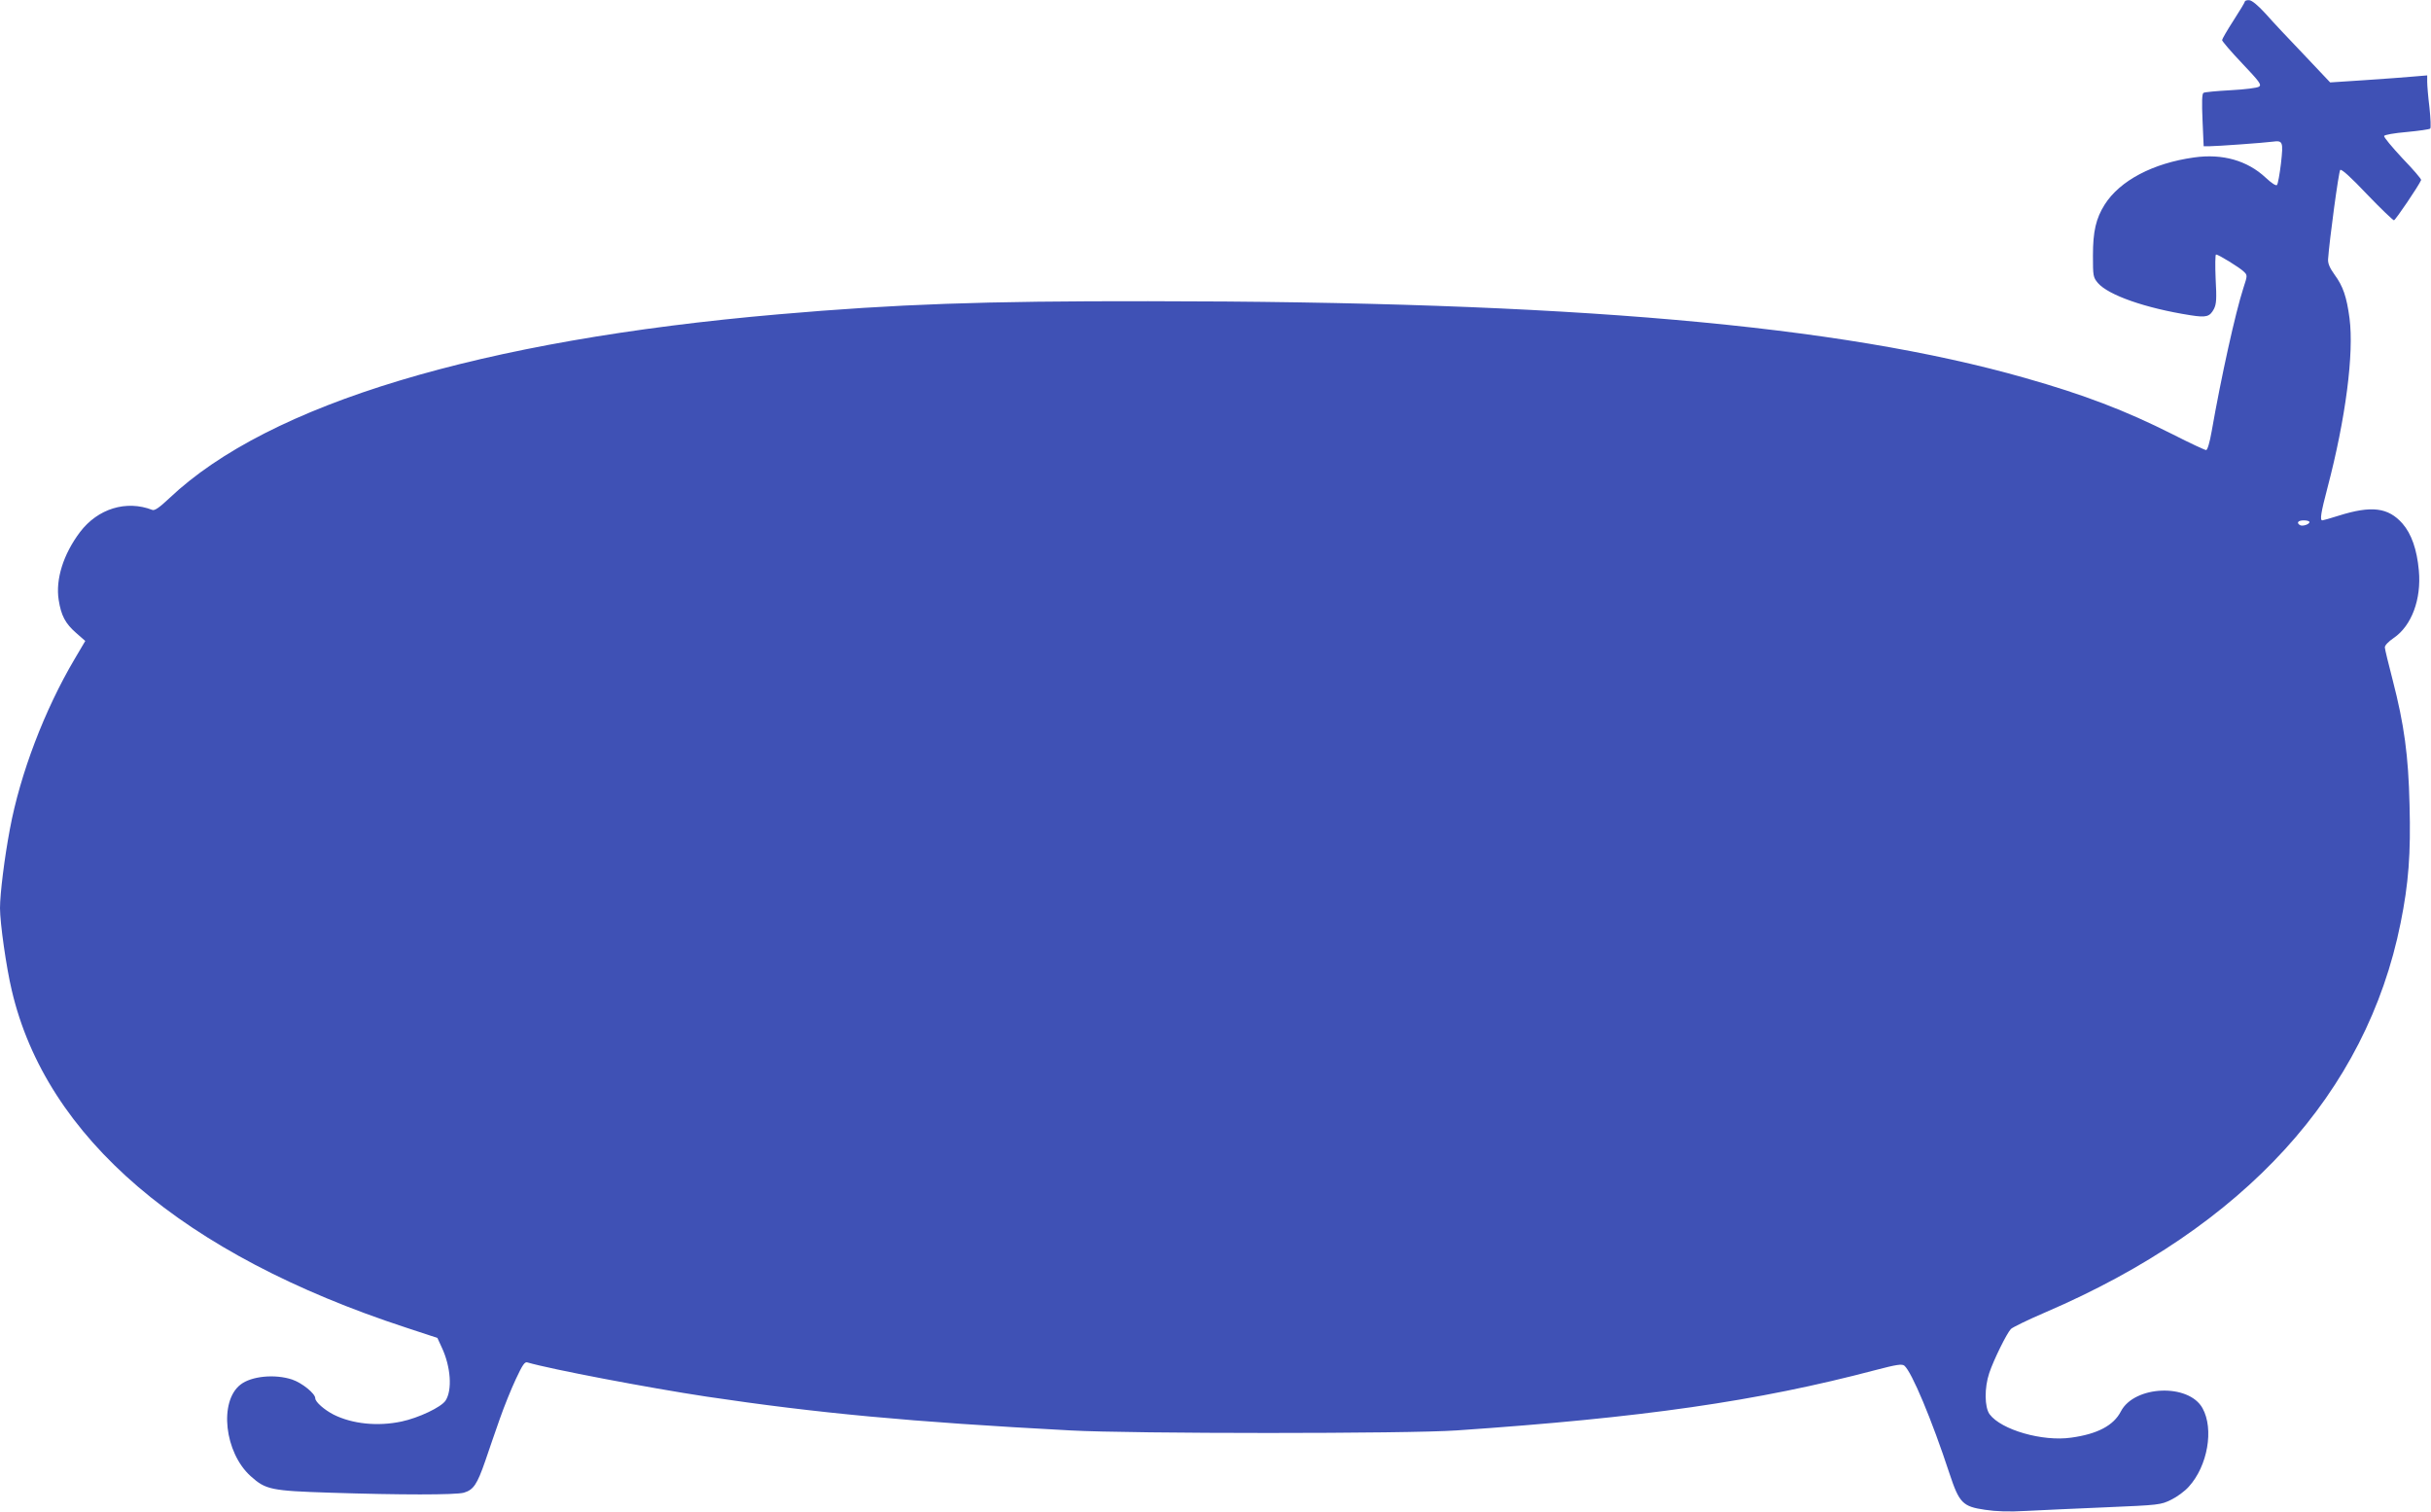
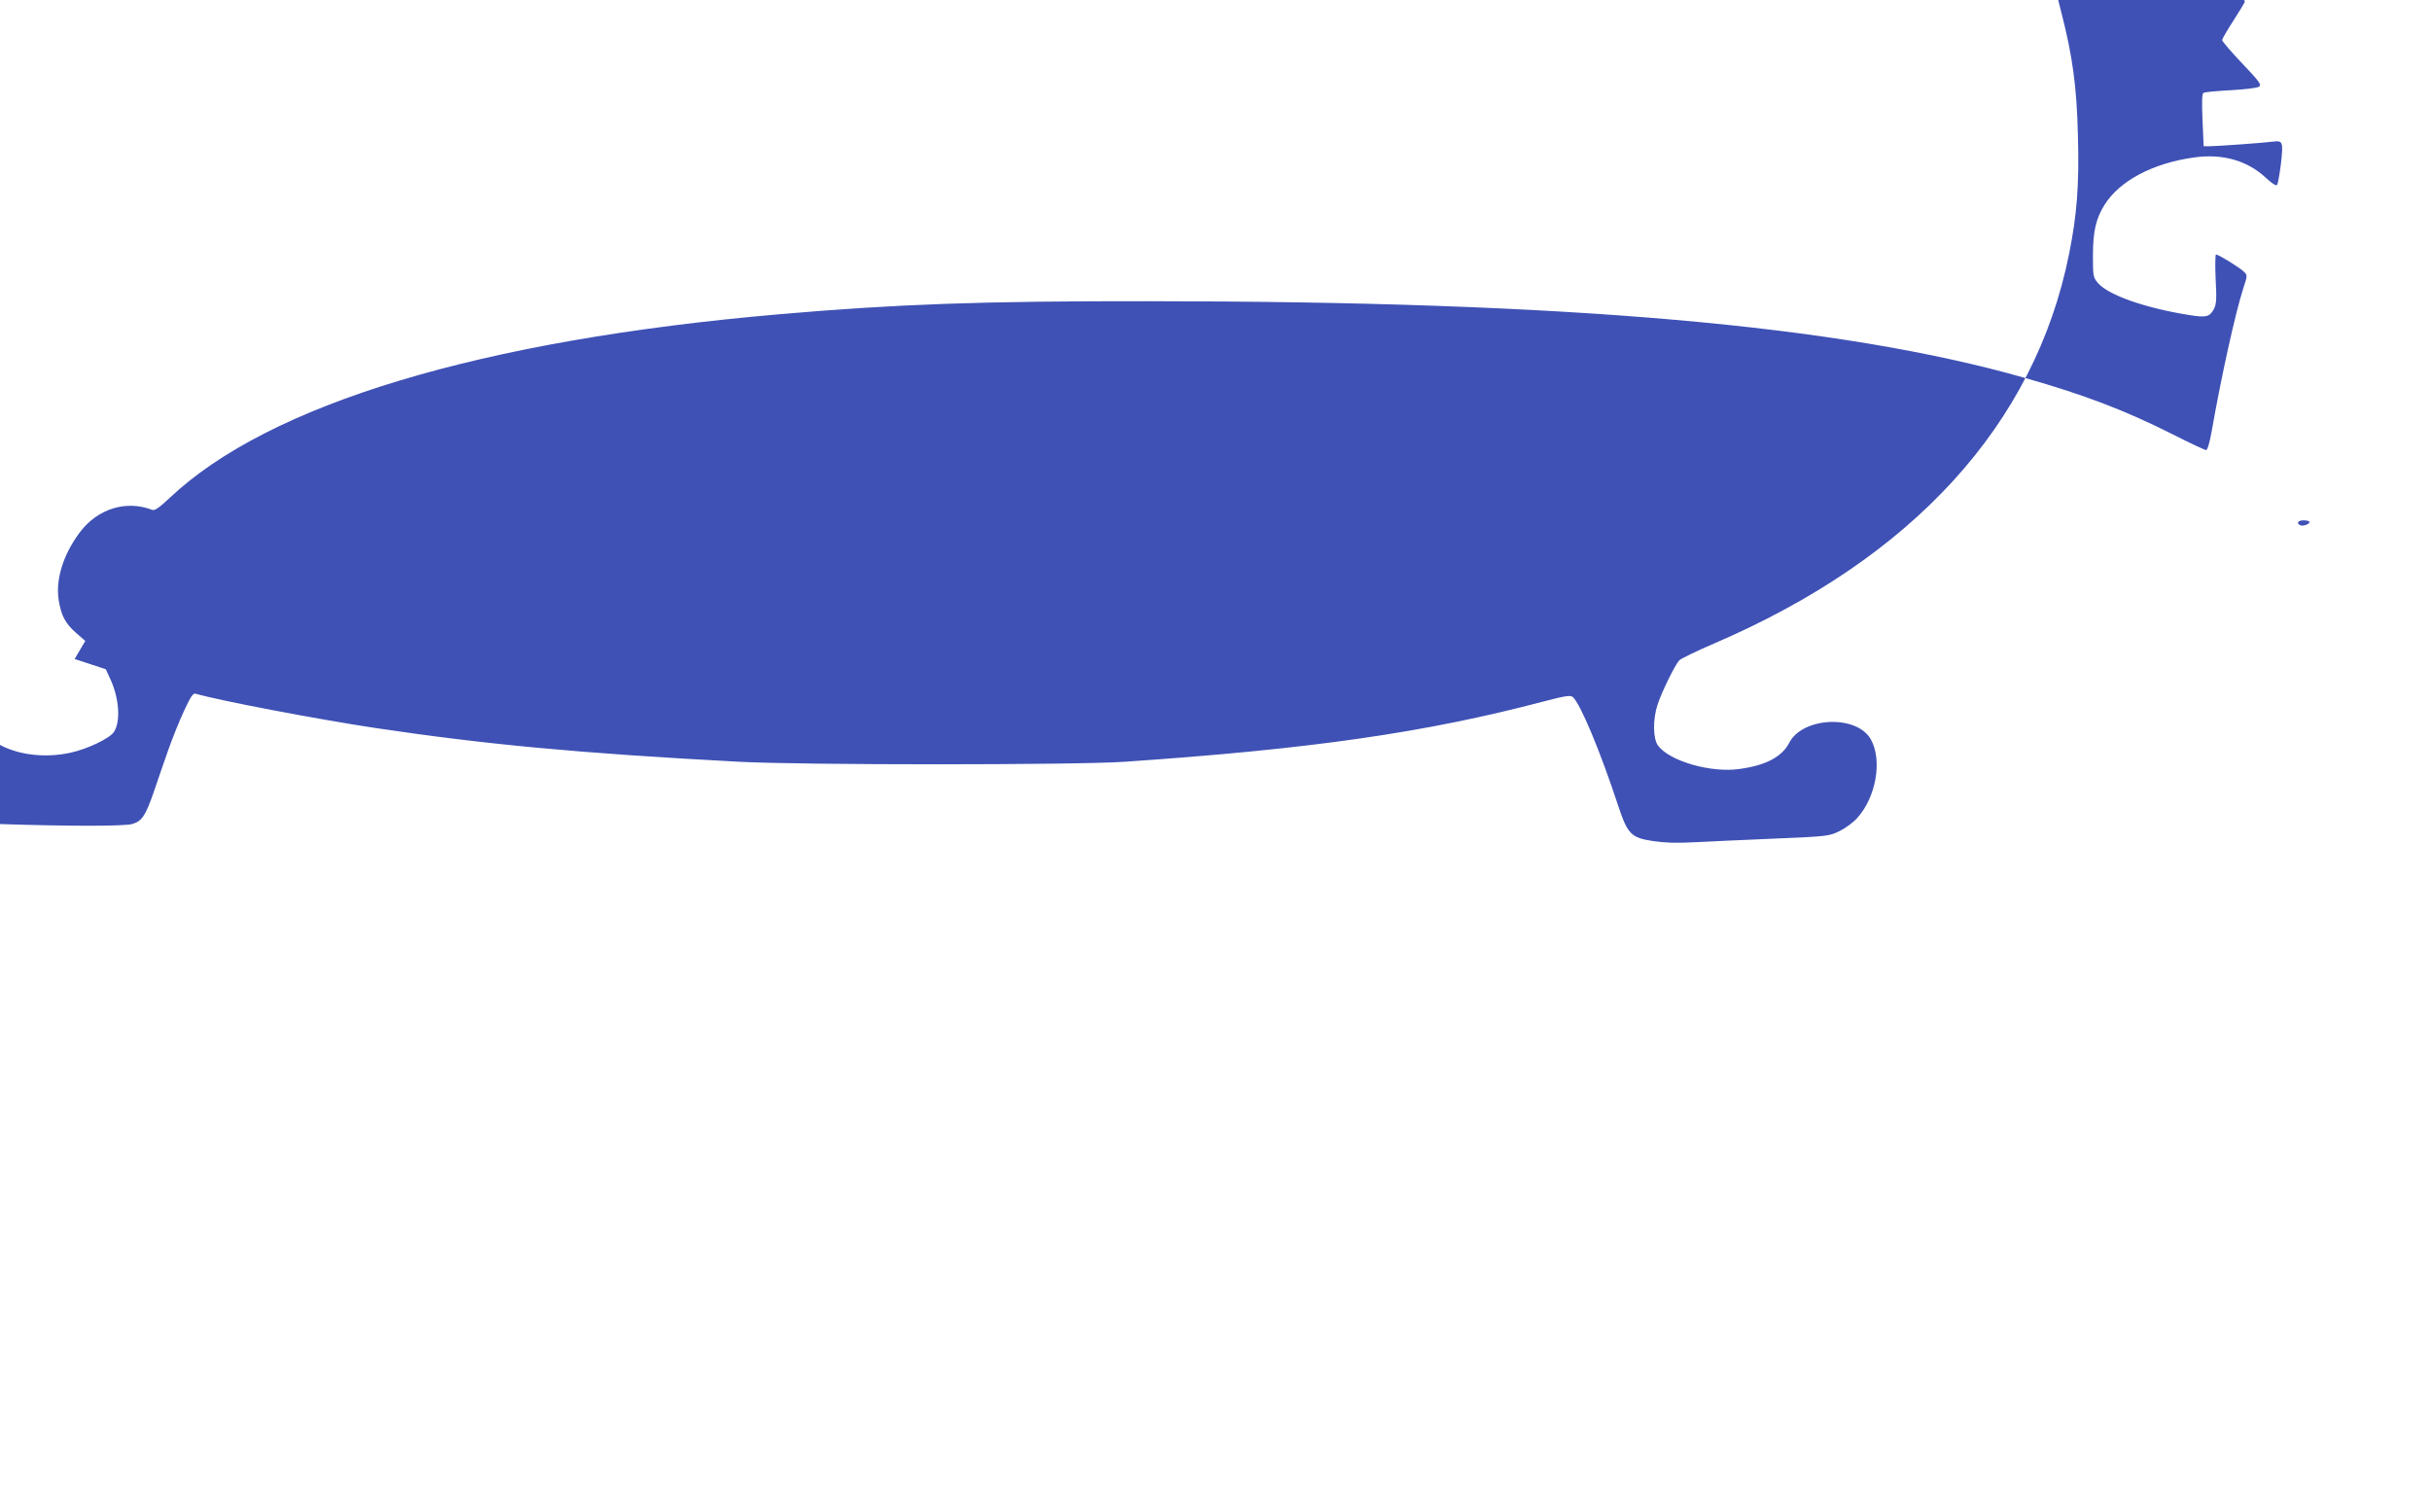
<svg xmlns="http://www.w3.org/2000/svg" version="1.0" width="1280pt" height="796pt" viewBox="0 0 1280 796" preserveAspectRatio="xMidYMid meet">
  <g transform="translate(0,796) scale(0.1,-0.1)" fill="#3f51b5" stroke="none">
-     <path d="M11820 7952 c0 -4 -27 -49 -60 -100 -33 -51 -60 -98 -60 -103 0 -6 47 -61 105 -122 91 -96 104 -113 90 -123 -9 -7 -75 -15 -149 -19 -74 -4 -138 -10 -144 -14 -8 -5 -9 -49 -5 -144 l6 -137 32 0 c37 0 287 18 331 24 54 7 57 1 44 -115 -7 -57 -16 -108 -21 -113 -5 -6 -29 10 -59 38 -97 91 -228 128 -377 107 -217 -30 -391 -122 -471 -248 -46 -73 -62 -141 -62 -269 0 -107 1 -114 26 -144 55 -64 251 -133 488 -170 83 -13 101 -8 123 33 13 26 15 52 9 159 -3 71 -2 128 2 128 13 0 125 -69 146 -90 20 -19 20 -20 -2 -87 -42 -130 -116 -464 -167 -755 -10 -57 -22 -98 -29 -98 -6 0 -86 37 -176 83 -250 126 -468 209 -778 297 -975 278 -2400 403 -4617 404 -871 1 -1323 -15 -1945 -69 -1570 -136 -2684 -472 -3208 -968 -53 -50 -78 -67 -90 -62 -137 53 -287 7 -381 -117 -88 -117 -129 -249 -112 -357 13 -83 35 -124 92 -174 l48 -42 -56 -95 c-158 -267 -287 -605 -341 -896 -28 -148 -52 -339 -52 -416 0 -78 33 -312 62 -433 181 -775 900 -1391 2077 -1776 l164 -54 23 -50 c48 -102 56 -225 20 -280 -23 -35 -142 -91 -231 -110 -126 -27 -260 -13 -358 36 -49 25 -97 67 -97 86 0 25 -69 81 -122 99 -91 30 -215 18 -272 -27 -114 -89 -84 -358 54 -482 79 -71 106 -77 420 -87 368 -12 657 -12 702 0 51 15 70 43 113 167 20 60 55 160 77 223 22 63 60 157 84 208 35 75 47 93 61 88 123 -36 639 -134 943 -180 583 -87 1070 -133 1915 -178 326 -18 1779 -18 2035 0 979 67 1581 153 2206 318 111 29 138 33 151 23 39 -33 144 -283 238 -569 51 -154 69 -173 187 -190 59 -9 127 -11 215 -6 70 4 259 12 418 19 285 12 292 13 347 40 31 15 73 46 93 69 99 109 133 303 72 413 -73 132 -359 120 -430 -17 -38 -74 -123 -119 -261 -138 -151 -22 -369 41 -430 123 -27 37 -28 139 -2 217 23 69 92 209 114 232 9 9 91 49 182 88 1048 450 1690 1154 1870 2050 42 208 54 364 47 623 -6 259 -28 421 -89 657 -22 85 -41 162 -41 171 -1 10 19 31 47 50 94 64 146 204 132 355 -10 111 -39 193 -86 247 -75 85 -163 96 -335 42 -44 -14 -83 -25 -87 -25 -14 0 -8 39 27 172 96 365 140 708 116 892 -15 113 -34 169 -79 230 -25 35 -35 58 -34 80 7 102 56 463 64 471 6 7 55 -37 141 -128 73 -76 137 -137 142 -137 8 1 132 184 143 212 2 5 -42 56 -98 114 -55 59 -99 112 -97 118 2 6 51 15 120 21 64 6 119 14 123 18 4 4 2 53 -4 110 -7 56 -12 117 -12 136 l0 34 -72 -6 c-40 -4 -155 -12 -256 -19 l-183 -12 -137 145 c-76 79 -167 176 -202 216 -42 46 -73 71 -87 72 -13 1 -23 -3 -23 -7z m340 -2741 c0 -12 -37 -24 -50 -16 -20 12 -10 25 20 25 17 0 30 -4 30 -9z" />
+     <path d="M11820 7952 c0 -4 -27 -49 -60 -100 -33 -51 -60 -98 -60 -103 0 -6 47 -61 105 -122 91 -96 104 -113 90 -123 -9 -7 -75 -15 -149 -19 -74 -4 -138 -10 -144 -14 -8 -5 -9 -49 -5 -144 l6 -137 32 0 c37 0 287 18 331 24 54 7 57 1 44 -115 -7 -57 -16 -108 -21 -113 -5 -6 -29 10 -59 38 -97 91 -228 128 -377 107 -217 -30 -391 -122 -471 -248 -46 -73 -62 -141 -62 -269 0 -107 1 -114 26 -144 55 -64 251 -133 488 -170 83 -13 101 -8 123 33 13 26 15 52 9 159 -3 71 -2 128 2 128 13 0 125 -69 146 -90 20 -19 20 -20 -2 -87 -42 -130 -116 -464 -167 -755 -10 -57 -22 -98 -29 -98 -6 0 -86 37 -176 83 -250 126 -468 209 -778 297 -975 278 -2400 403 -4617 404 -871 1 -1323 -15 -1945 -69 -1570 -136 -2684 -472 -3208 -968 -53 -50 -78 -67 -90 -62 -137 53 -287 7 -381 -117 -88 -117 -129 -249 -112 -357 13 -83 35 -124 92 -174 l48 -42 -56 -95 l164 -54 23 -50 c48 -102 56 -225 20 -280 -23 -35 -142 -91 -231 -110 -126 -27 -260 -13 -358 36 -49 25 -97 67 -97 86 0 25 -69 81 -122 99 -91 30 -215 18 -272 -27 -114 -89 -84 -358 54 -482 79 -71 106 -77 420 -87 368 -12 657 -12 702 0 51 15 70 43 113 167 20 60 55 160 77 223 22 63 60 157 84 208 35 75 47 93 61 88 123 -36 639 -134 943 -180 583 -87 1070 -133 1915 -178 326 -18 1779 -18 2035 0 979 67 1581 153 2206 318 111 29 138 33 151 23 39 -33 144 -283 238 -569 51 -154 69 -173 187 -190 59 -9 127 -11 215 -6 70 4 259 12 418 19 285 12 292 13 347 40 31 15 73 46 93 69 99 109 133 303 72 413 -73 132 -359 120 -430 -17 -38 -74 -123 -119 -261 -138 -151 -22 -369 41 -430 123 -27 37 -28 139 -2 217 23 69 92 209 114 232 9 9 91 49 182 88 1048 450 1690 1154 1870 2050 42 208 54 364 47 623 -6 259 -28 421 -89 657 -22 85 -41 162 -41 171 -1 10 19 31 47 50 94 64 146 204 132 355 -10 111 -39 193 -86 247 -75 85 -163 96 -335 42 -44 -14 -83 -25 -87 -25 -14 0 -8 39 27 172 96 365 140 708 116 892 -15 113 -34 169 -79 230 -25 35 -35 58 -34 80 7 102 56 463 64 471 6 7 55 -37 141 -128 73 -76 137 -137 142 -137 8 1 132 184 143 212 2 5 -42 56 -98 114 -55 59 -99 112 -97 118 2 6 51 15 120 21 64 6 119 14 123 18 4 4 2 53 -4 110 -7 56 -12 117 -12 136 l0 34 -72 -6 c-40 -4 -155 -12 -256 -19 l-183 -12 -137 145 c-76 79 -167 176 -202 216 -42 46 -73 71 -87 72 -13 1 -23 -3 -23 -7z m340 -2741 c0 -12 -37 -24 -50 -16 -20 12 -10 25 20 25 17 0 30 -4 30 -9z" />
  </g>
</svg>